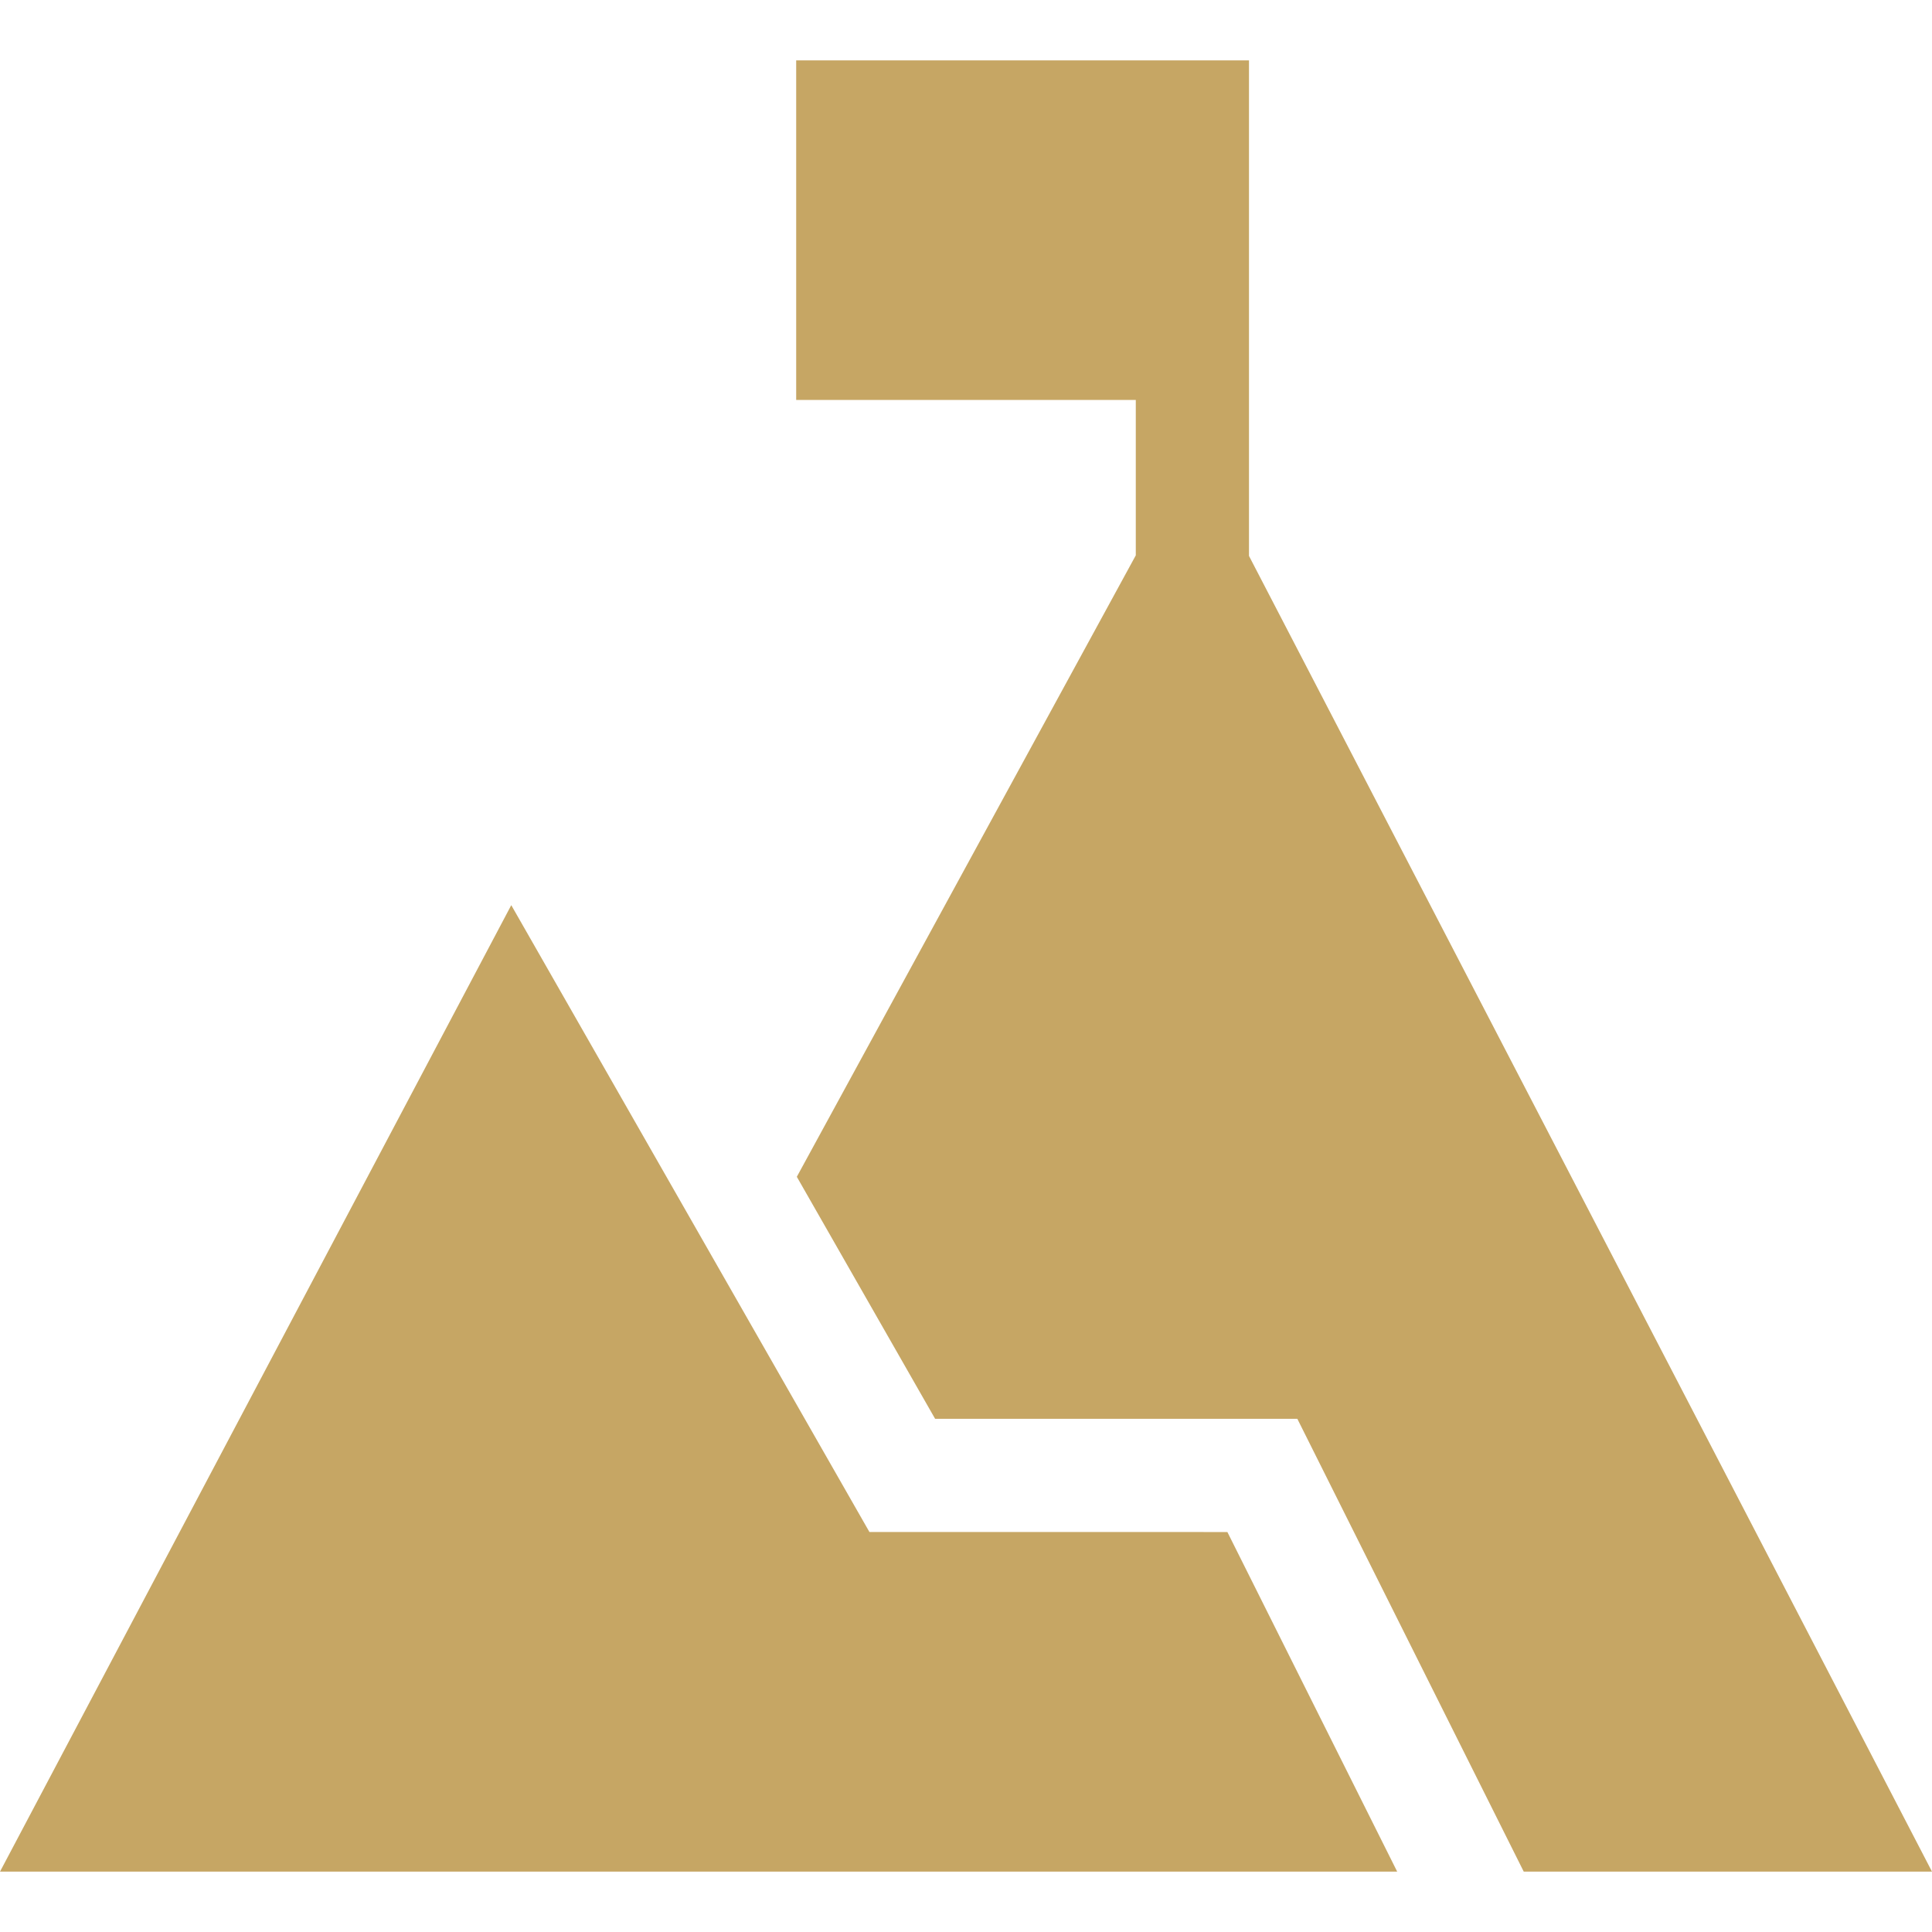
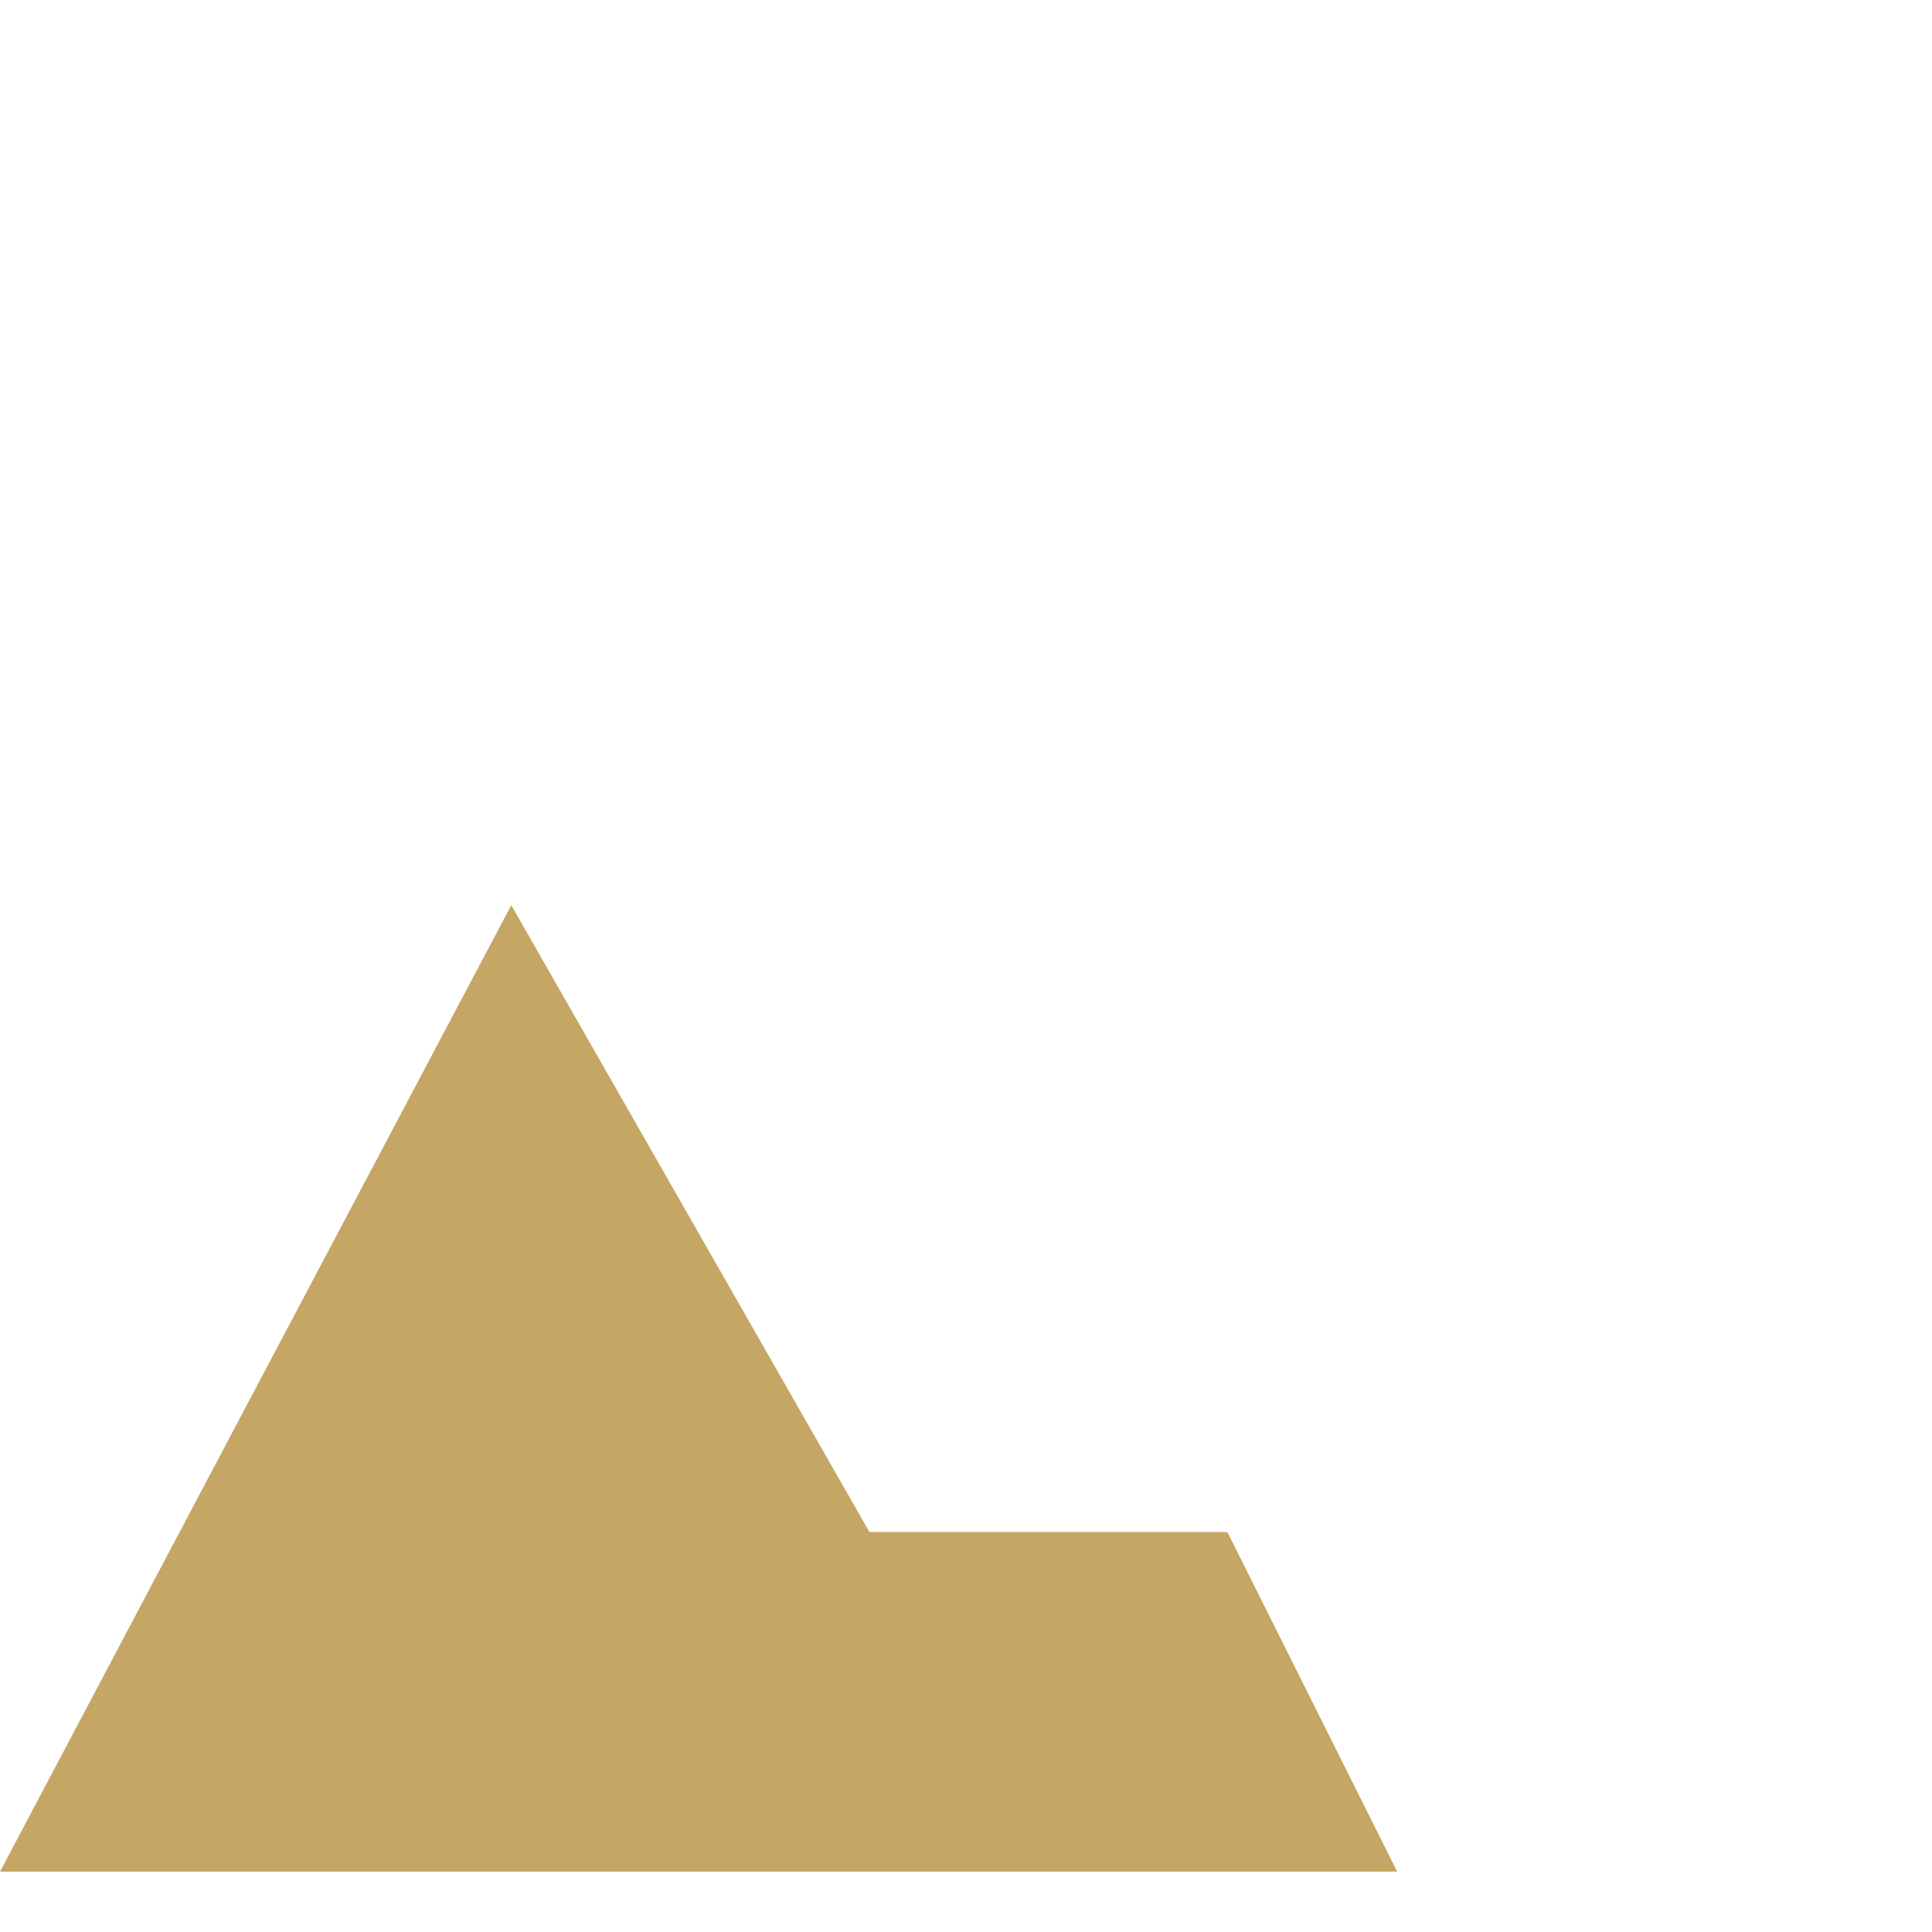
<svg xmlns="http://www.w3.org/2000/svg" version="1.1" width="512" height="512" x="0" y="0" viewBox="0 0 511.994 511.994" style="enable-background:new 0 0 512 512" xml:space="preserve" class="">
  <g>
    <path d="m230.408 405.997-94.92-166.122L0 495.997h370.265l-45-90z" fill="#c6a664" opacity="1" data-original="#000000" class="" />
-     <path d="M330.994 147.327V15.997h-120v90h90v41.175l-89.83 164.685 36.65 64.14h95.99l60 120h108.19z" fill="#c6a664" opacity="1" data-original="#000000" class="" />
  </g>
</svg>